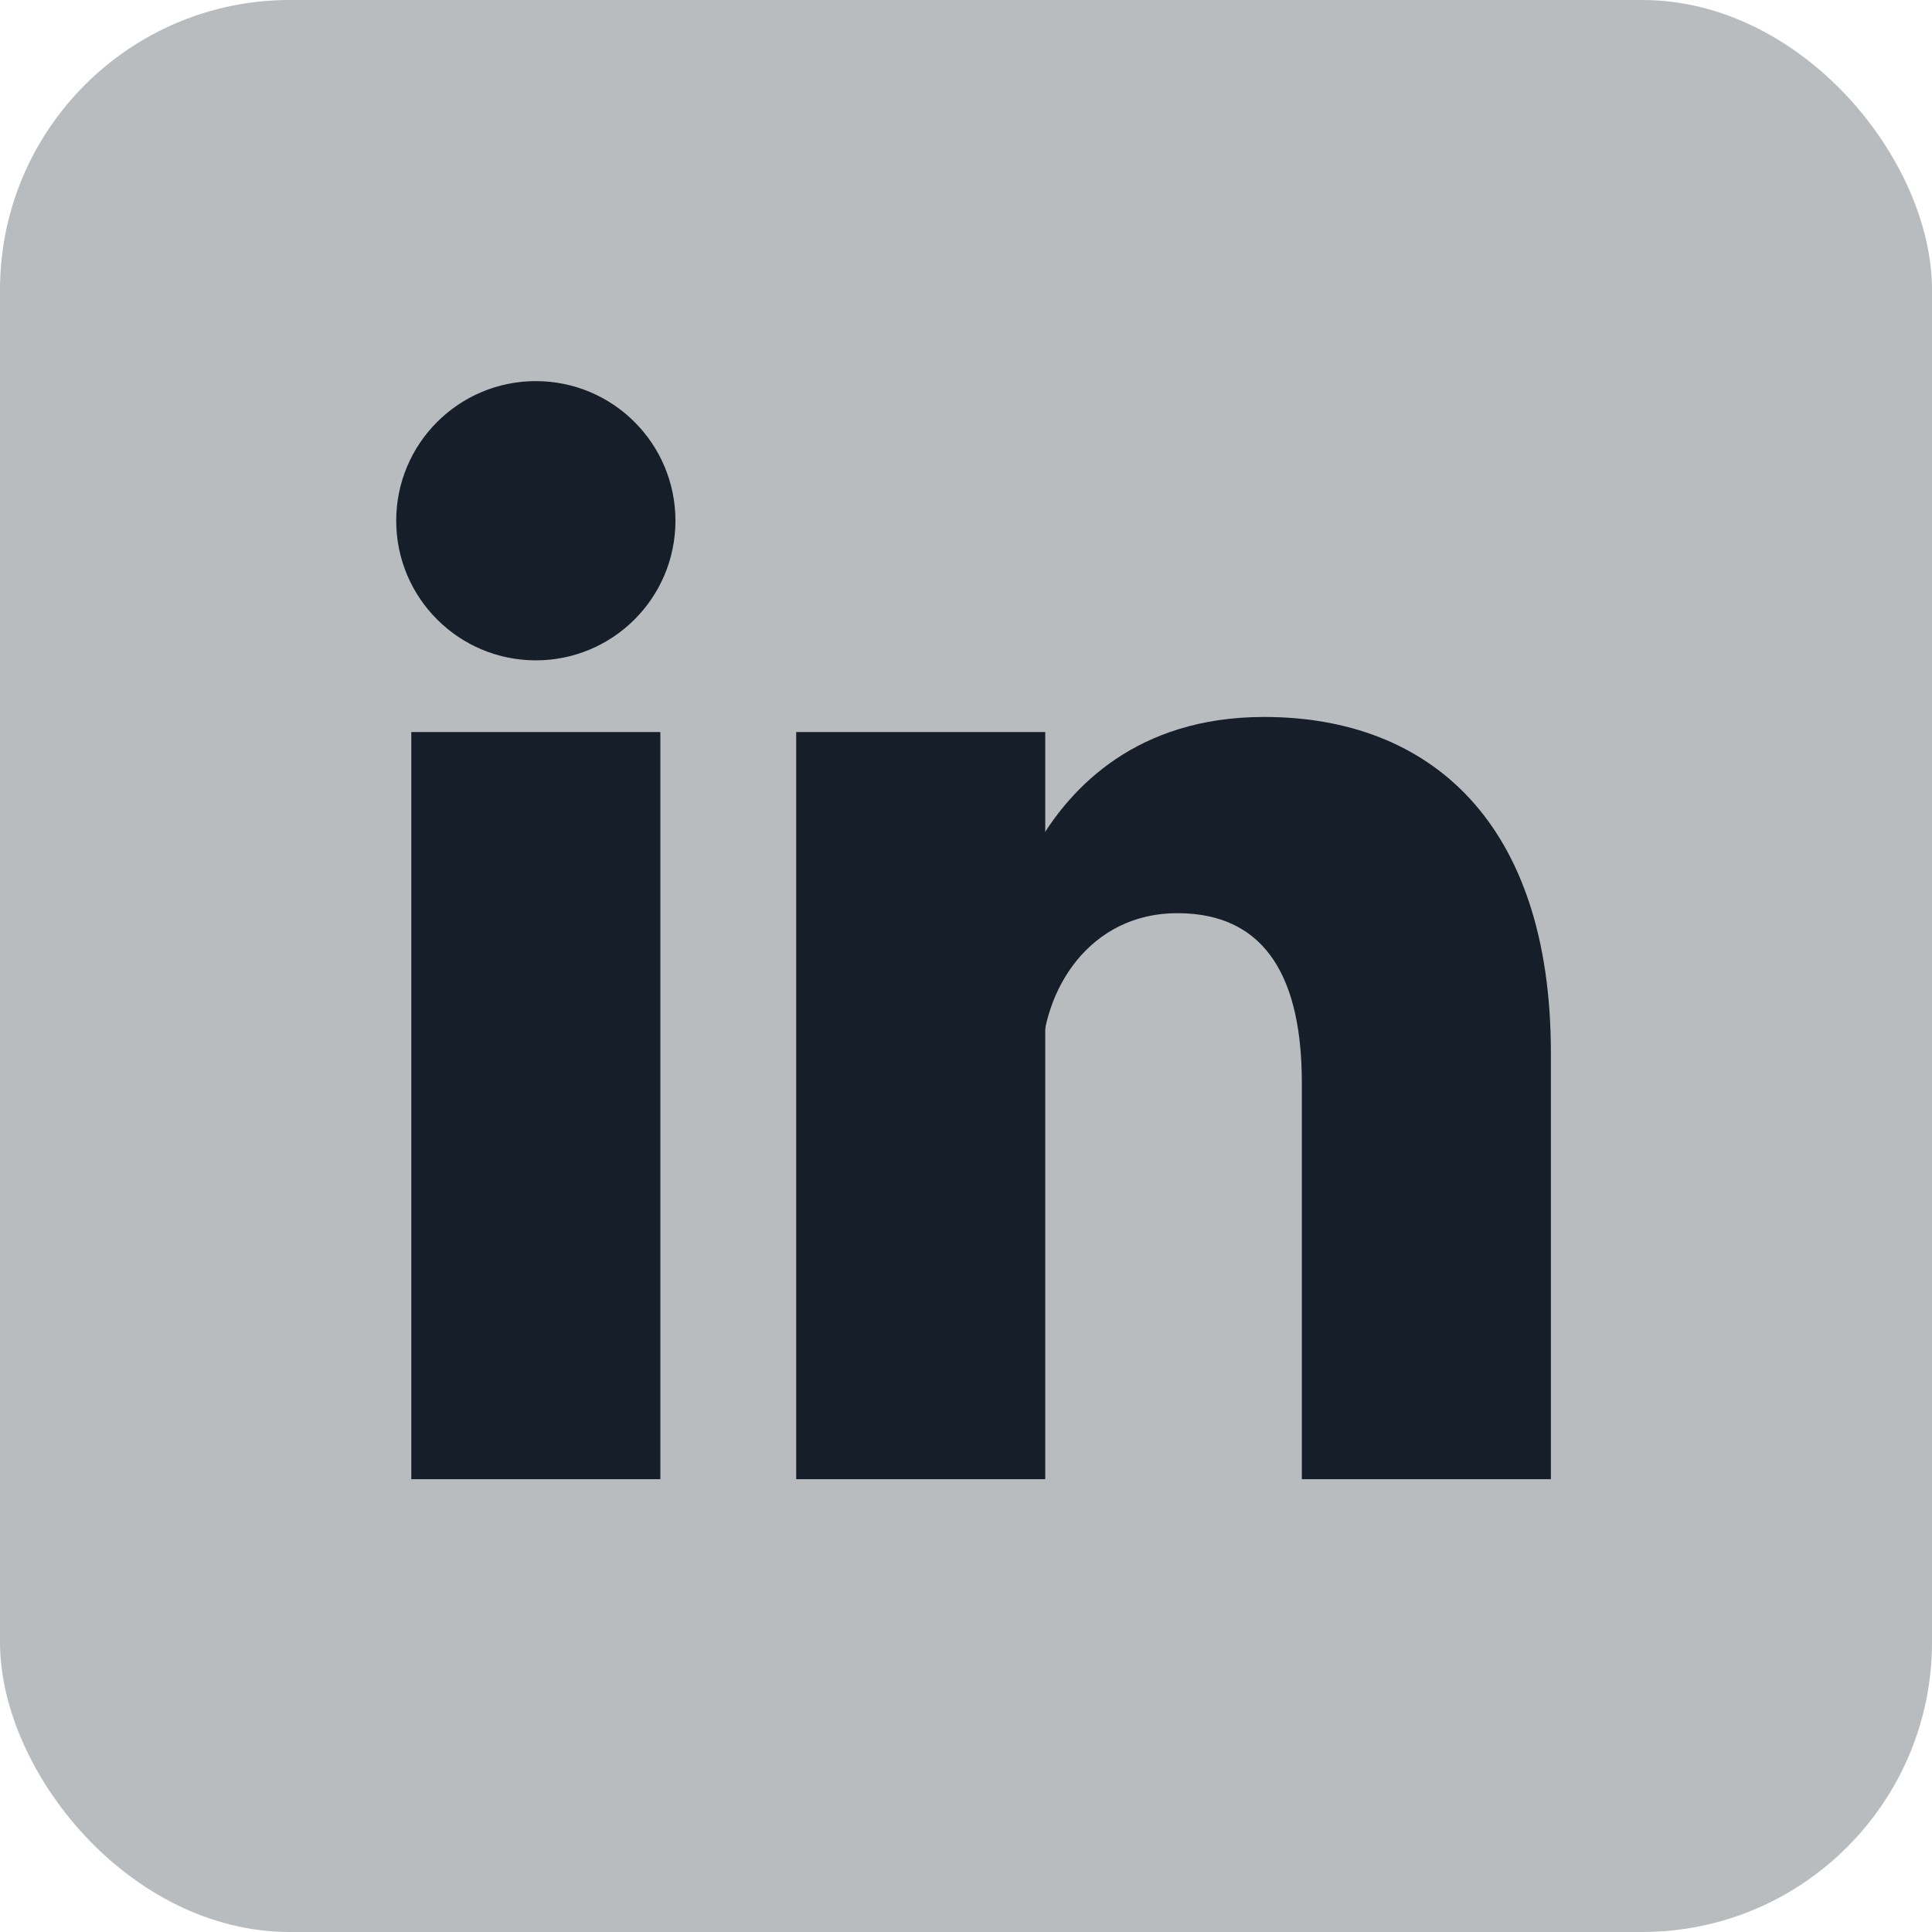
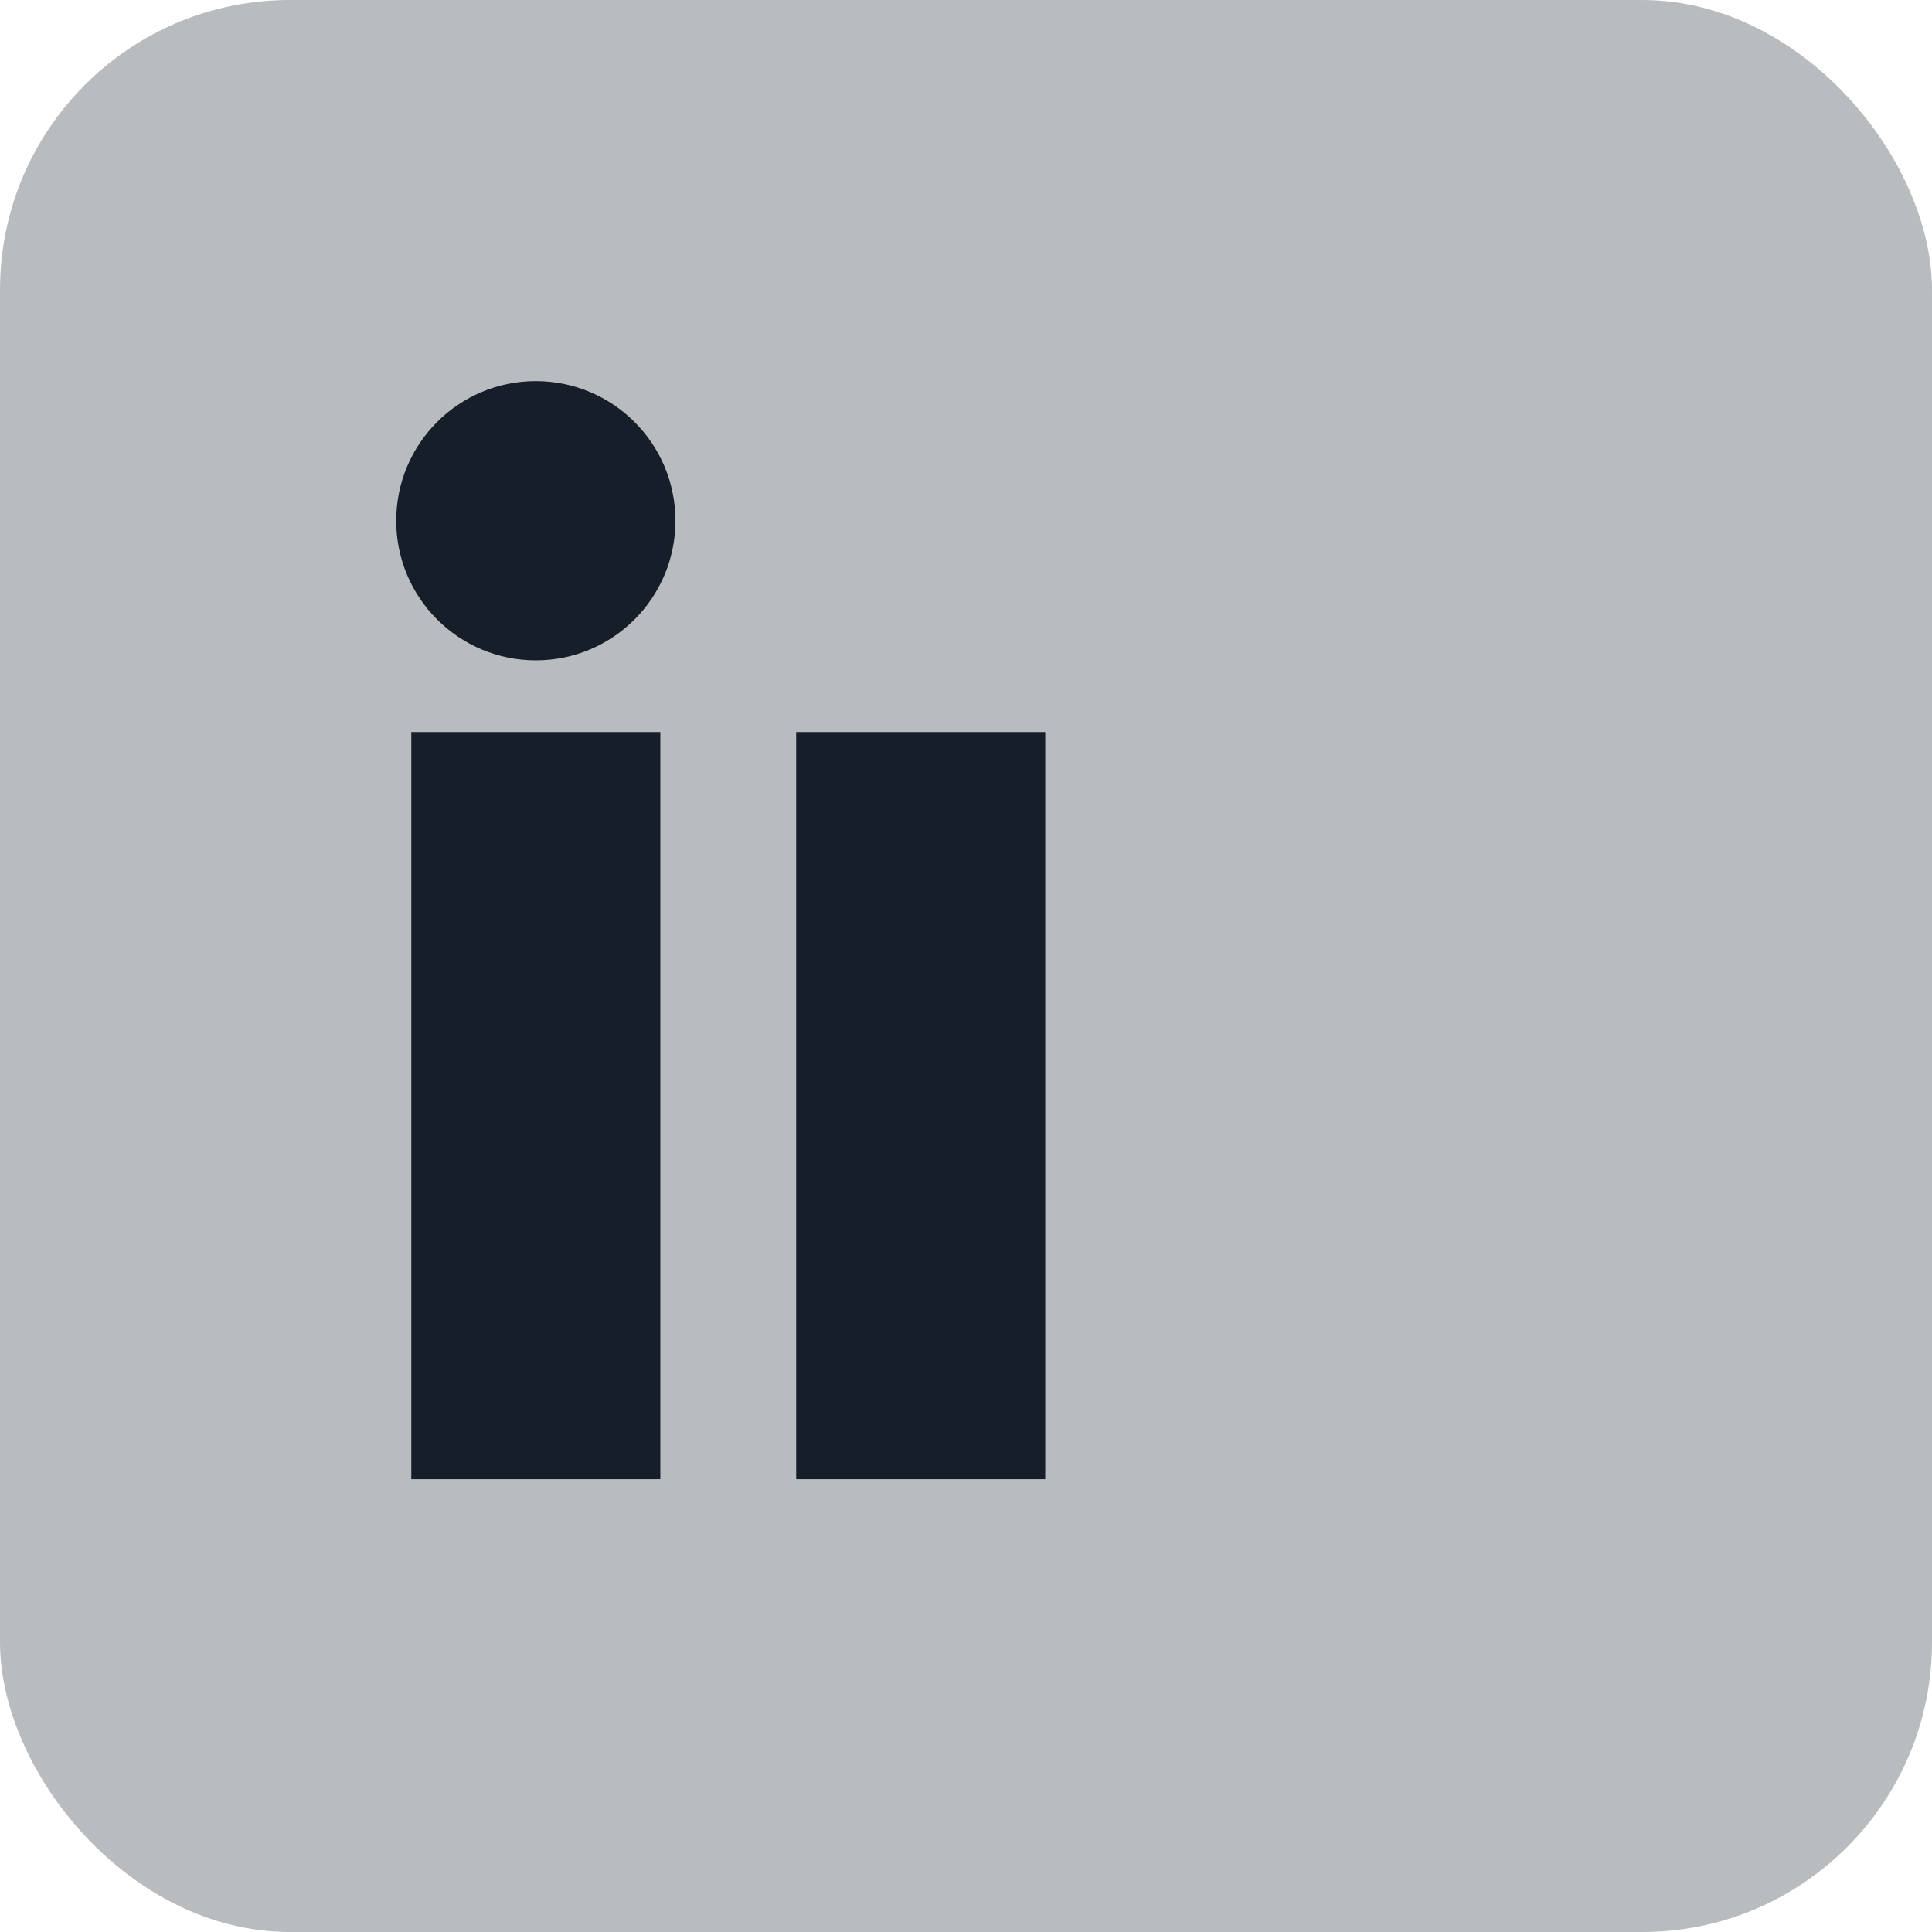
<svg xmlns="http://www.w3.org/2000/svg" aria-label="LinkedIn" viewBox="0 0 512 512" fill="#151E29">
  <rect width="512" height="512" rx="15%" fill="#B9BCBF" />
  <circle cx="142" cy="138" r="37" />
  <path stroke="#151E29" stroke-width="66" d="M244 194v198M142 194v198" />
-   <path d="M276 282c0-20 13-40 36-40 24 0 33 18 33 45v105h66V279c0-61-32-89-76-89-34 0-51 19-59 32" />
</svg>